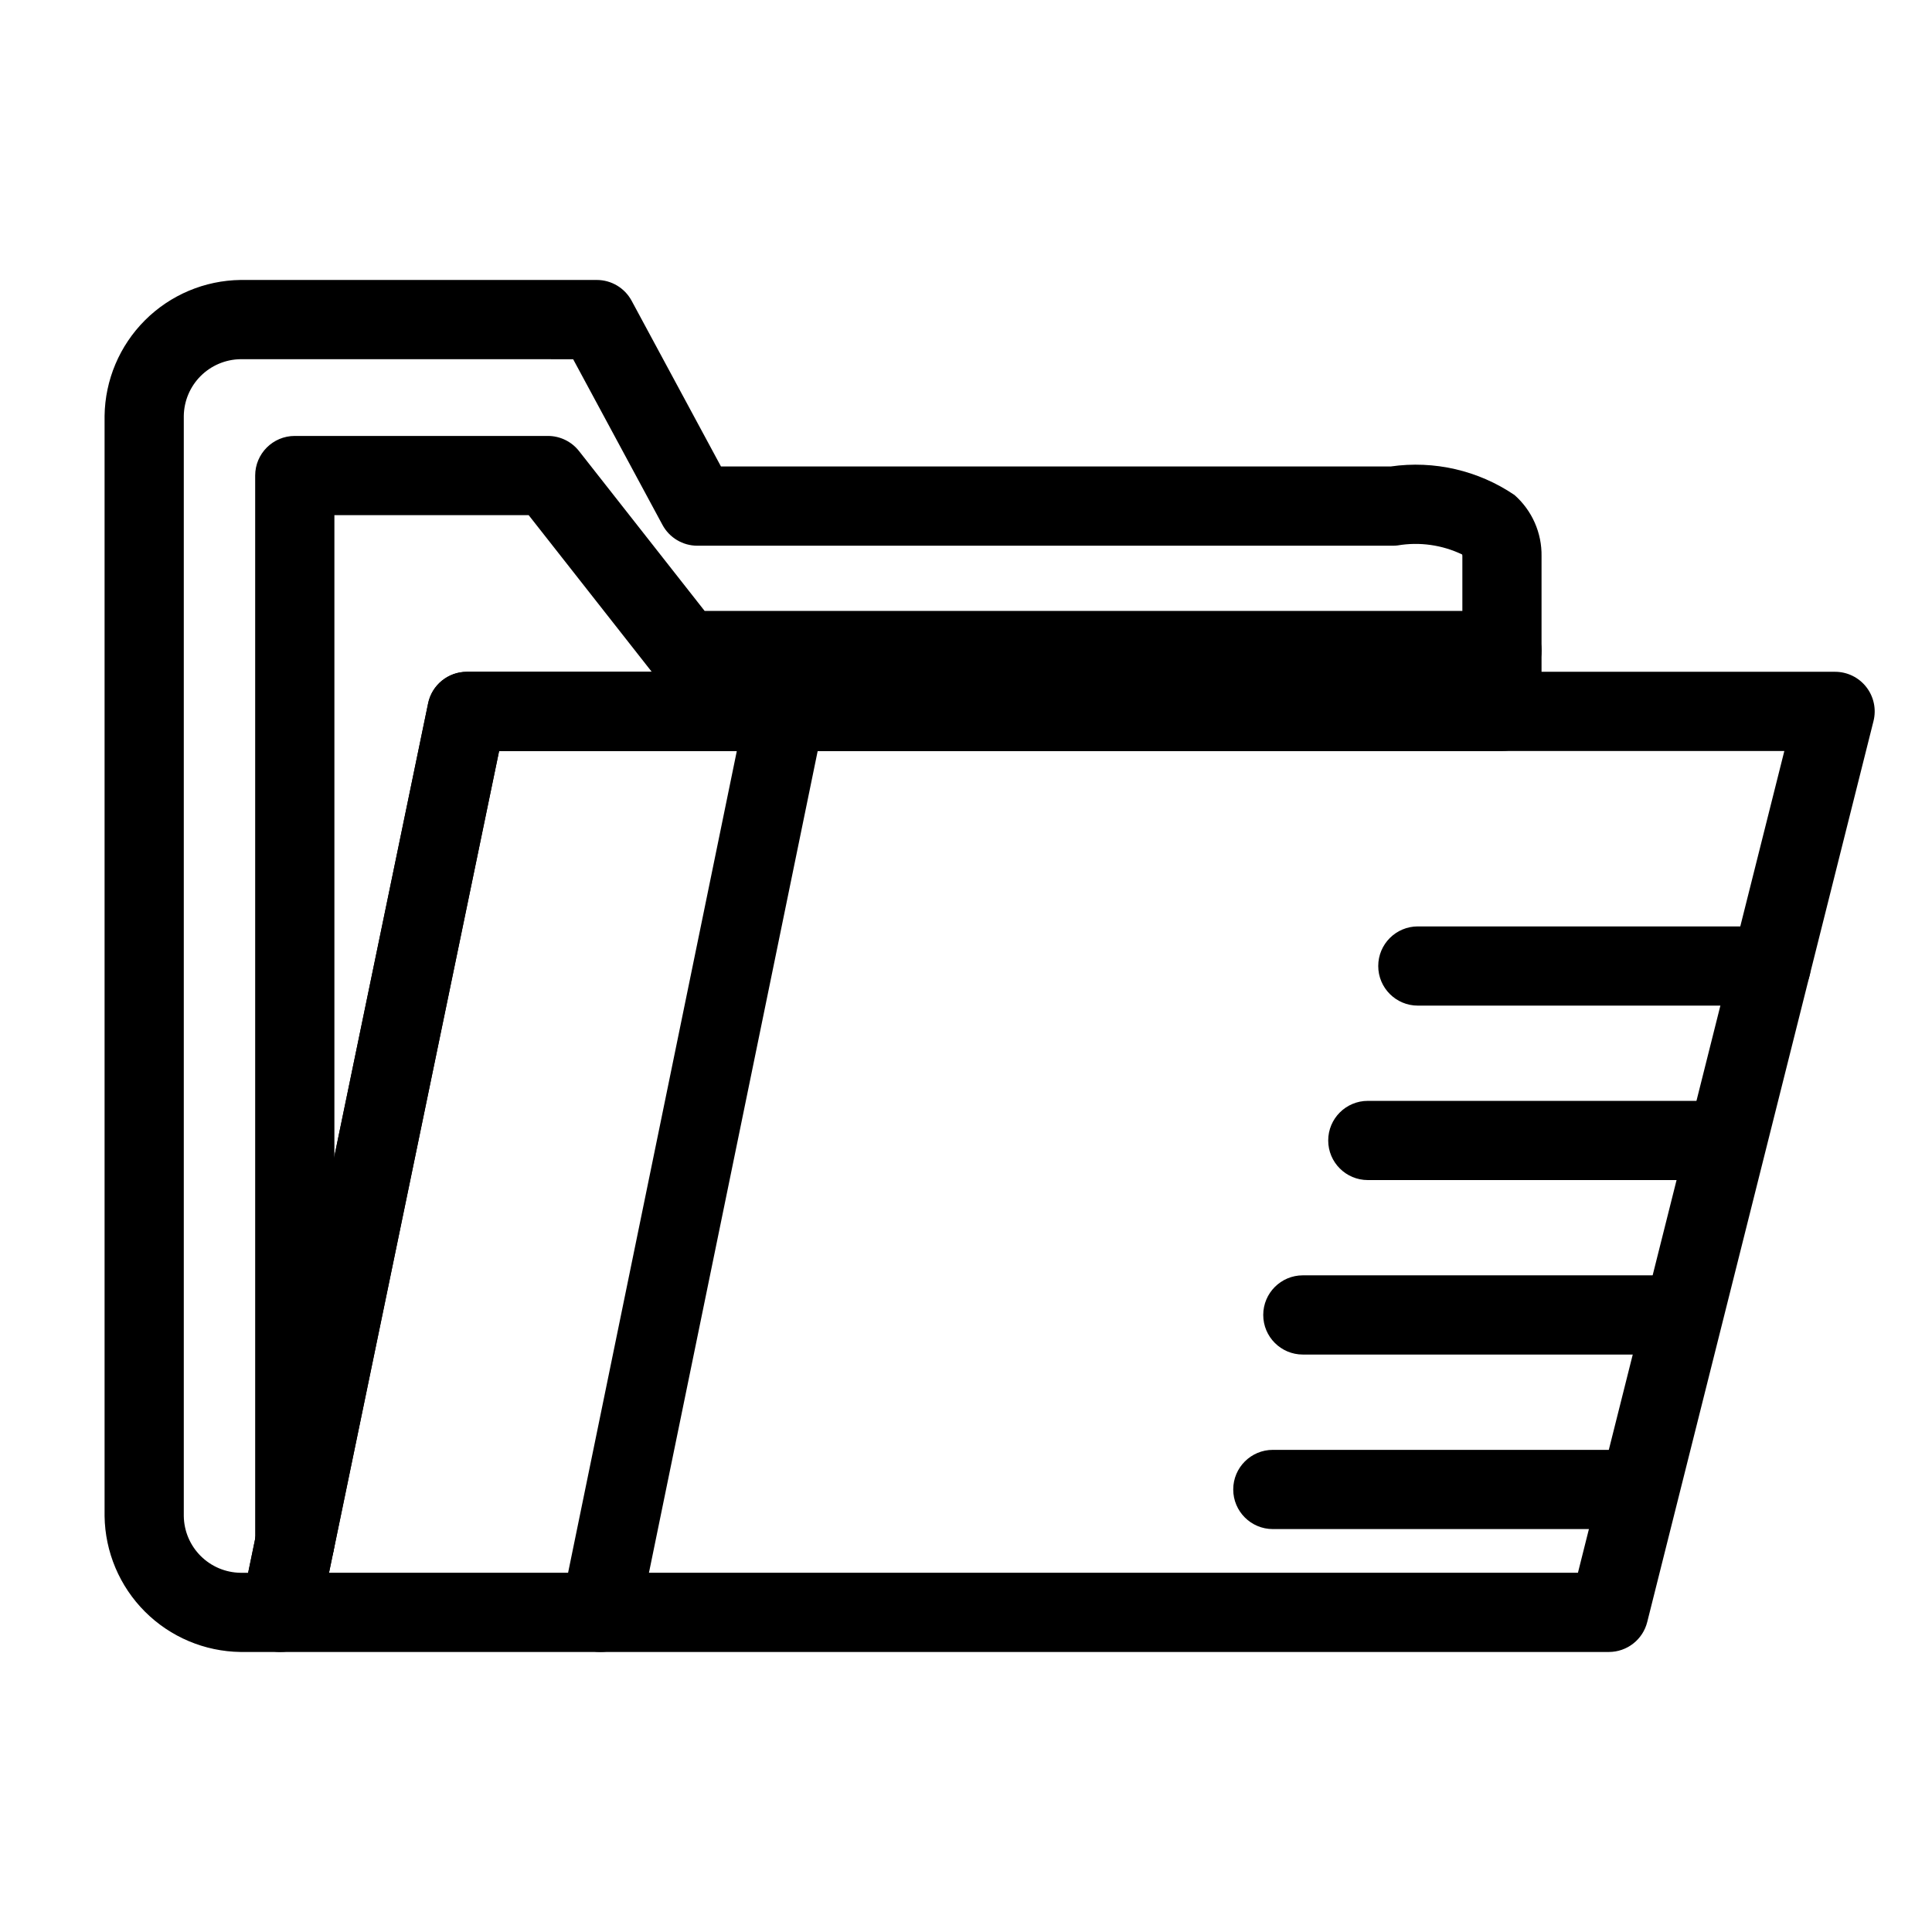
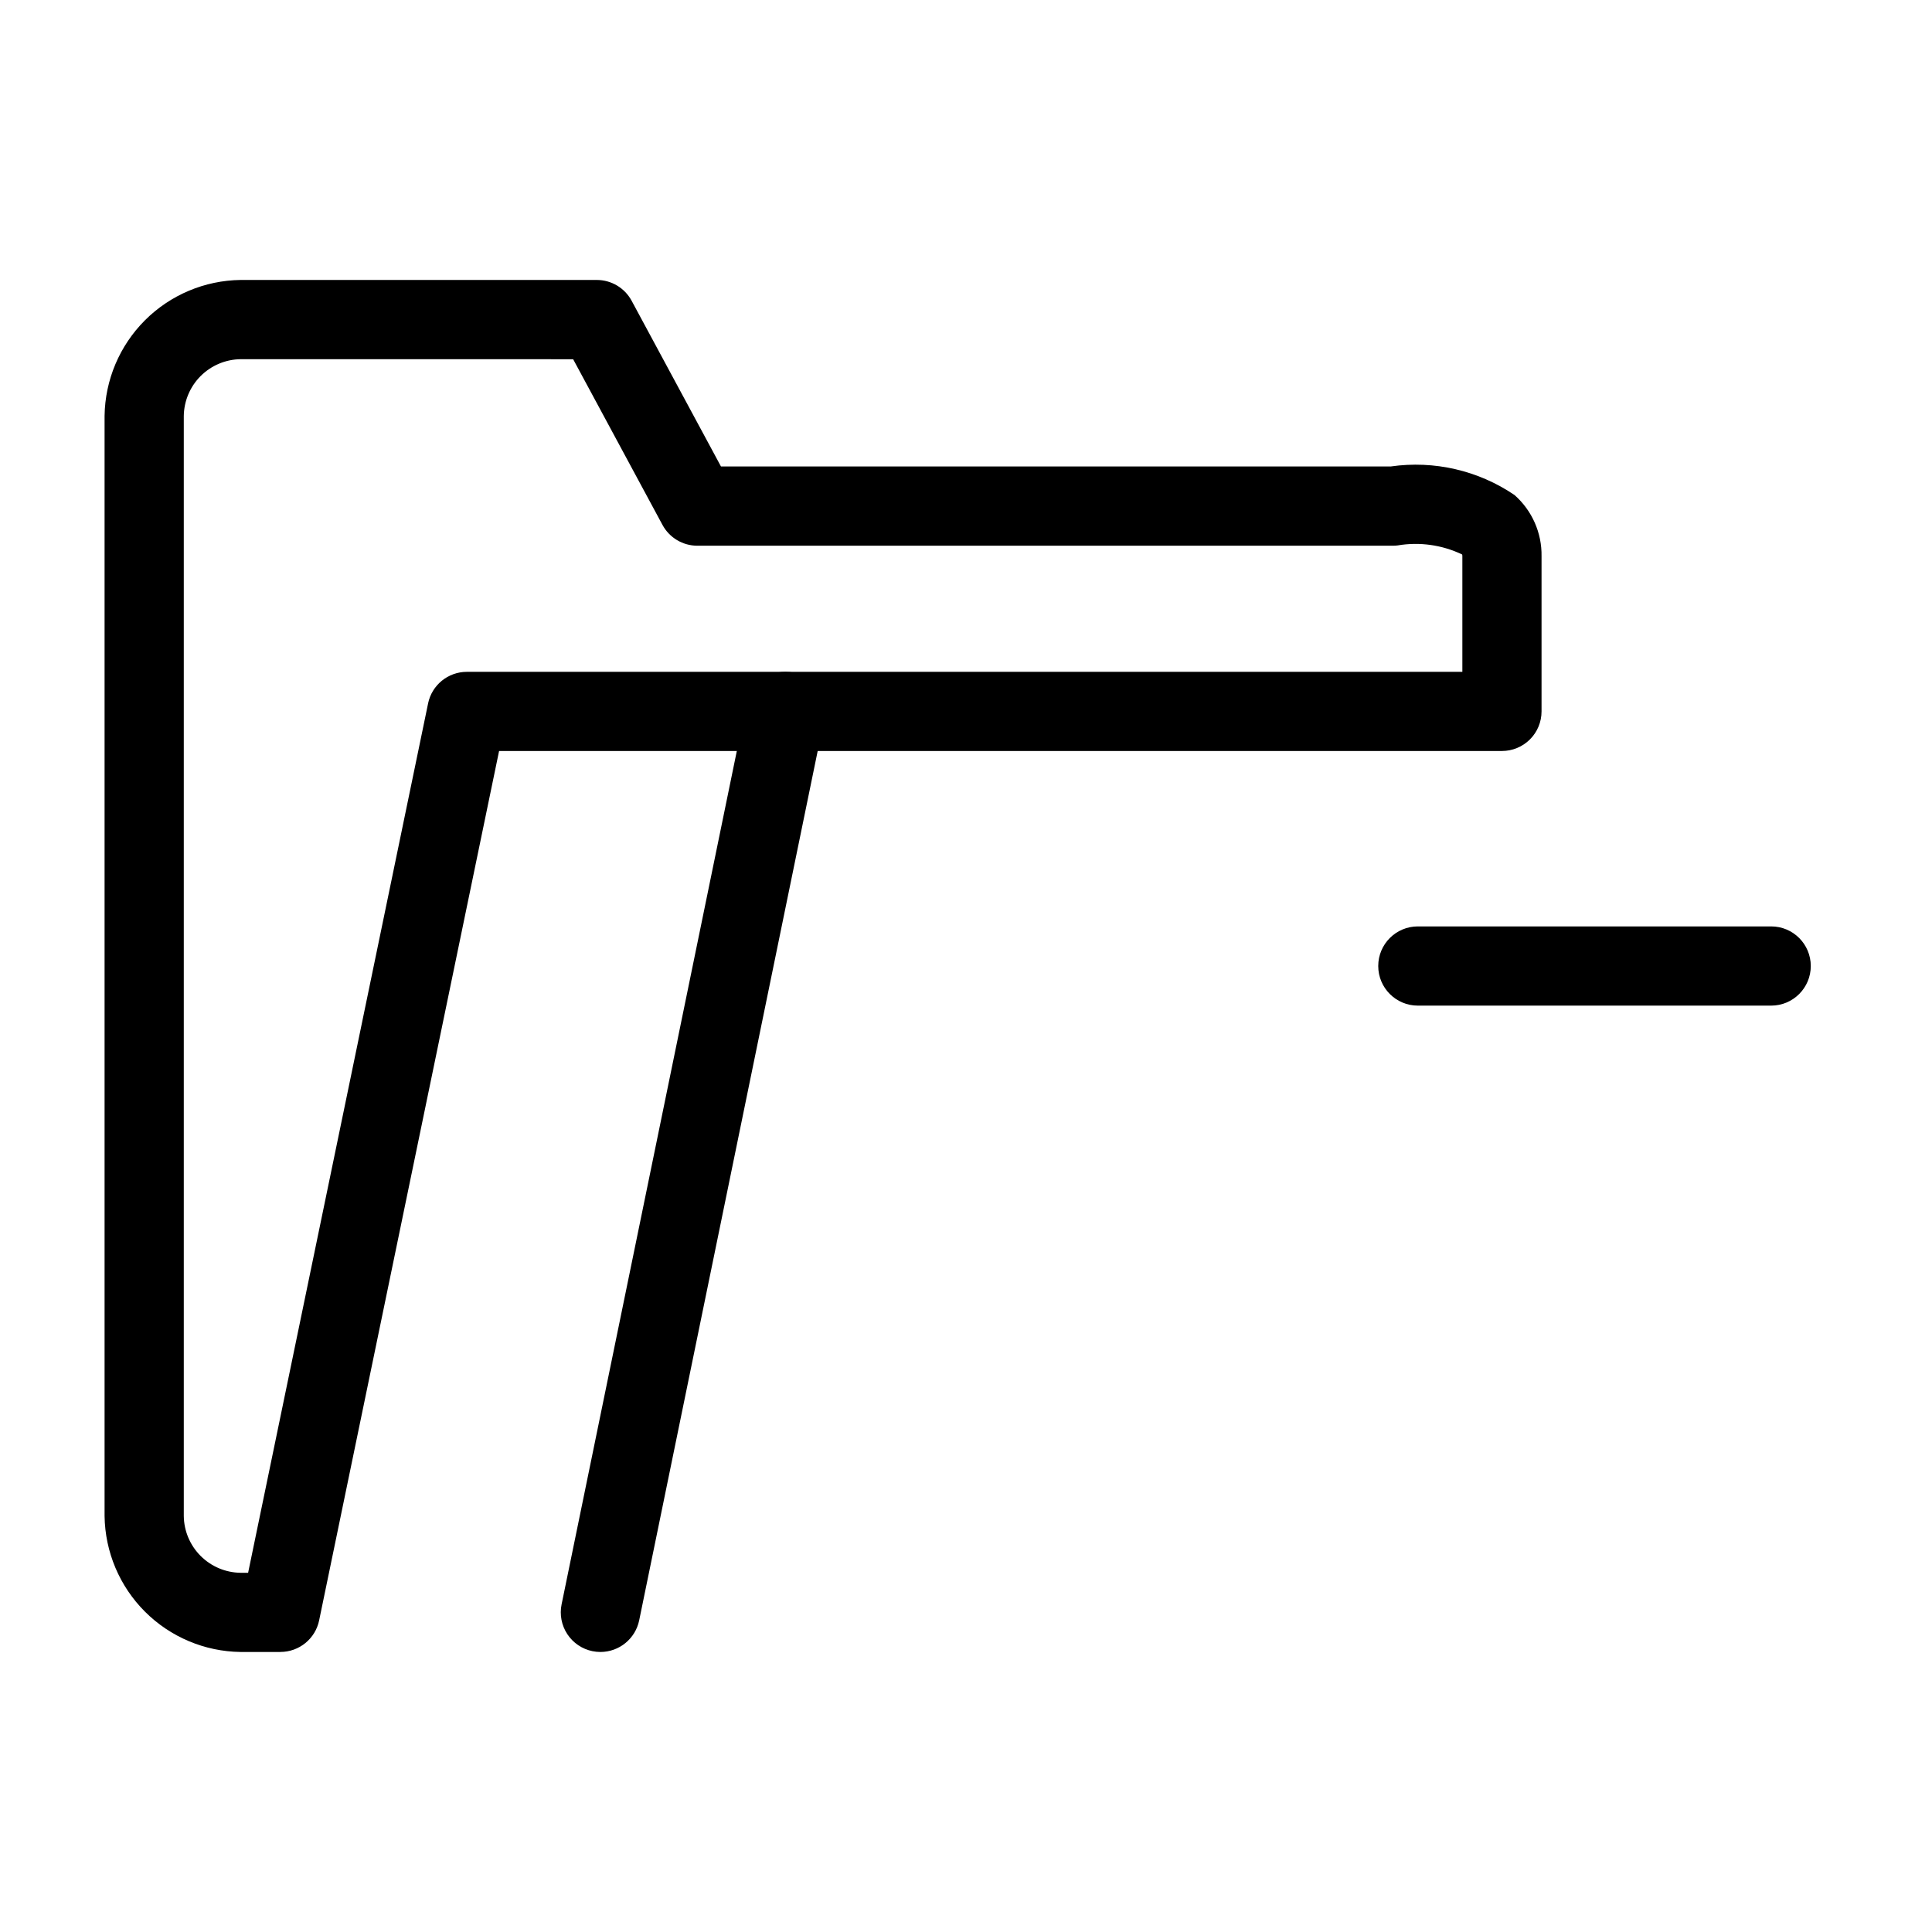
<svg xmlns="http://www.w3.org/2000/svg" fill="#000000" width="800px" height="800px" version="1.1" viewBox="144 144 512 512">
  <g>
-     <path d="m570.36 581.79h-352.05c-3.156 0-6.148-1.418-8.141-3.867-1.996-2.453-2.777-5.668-2.133-8.762l49.422-238.76h-0.004c1.008-4.875 5.301-8.371 10.277-8.371h362.59c3.234 0.004 6.285 1.496 8.273 4.047 1.988 2.551 2.691 5.871 1.906 9.008l-59.965 238.76c-1.168 4.672-5.363 7.945-10.176 7.945zm-339.16-20.992h330.97l54.695-217.77-340.59 0.004z" />
    <path d="m218.3 581.79h-10.547c-9.52-0.125-18.613-3.961-25.344-10.691-6.734-6.734-10.57-15.828-10.695-25.348v-291.52c0.125-9.52 3.961-18.613 10.695-25.348 6.731-6.731 15.824-10.566 25.344-10.691h94.398c3.859 0 7.406 2.117 9.238 5.516l23.672 43.906h177.53c11.484-1.645 23.164 1.055 32.762 7.566 4.66 4.106 7.281 10.047 7.172 16.254v41.094-0.004c0.004 2.785-1.102 5.457-3.07 7.422-1.969 1.969-4.641 3.074-7.422 3.074h-265.77l-47.688 230.4c-1.008 4.871-5.301 8.363-10.277 8.363zm-10.547-342.6c-3.973 0.051-7.769 1.656-10.582 4.465-2.809 2.812-4.41 6.609-4.465 10.582v291.52c0.051 3.973 1.652 7.773 4.465 10.582 2.812 2.812 6.609 4.414 10.582 4.465h2l47.695-230.39h-0.004c1.008-4.875 5.301-8.371 10.277-8.371h263.82v-30.598 0.004c0.008-0.168-0.012-0.34-0.055-0.504-5.32-2.547-11.301-3.387-17.117-2.398-0.398 0.047-0.805 0.07-1.207 0.074h-184.36c-3.859 0-7.406-2.121-9.238-5.516l-23.672-43.906z" />
-     <path d="m222.12 563.35c-2.785 0.004-5.457-1.102-7.426-3.07s-3.074-4.641-3.07-7.426v-282.83c0-5.797 4.699-10.496 10.496-10.496h67.082-0.004c3.223 0 6.266 1.48 8.254 4.012l33.281 42.359h211.3c5.793 0 10.492 4.699 10.492 10.496s-4.699 10.496-10.492 10.496h-216.4c-3.219 0-6.262-1.48-8.25-4.012l-33.281-42.359h-51.484v272.34c0 2.785-1.105 5.457-3.074 7.426s-4.641 3.074-7.422 3.07z" />
-     <path d="m303.12 581.79c-0.715 0-1.426-0.074-2.121-0.215-2.727-0.559-5.121-2.18-6.652-4.504s-2.078-5.16-1.52-7.891l49.027-238.77v0.004c0.559-2.727 2.18-5.121 4.504-6.652s5.16-2.078 7.887-1.52c5.68 1.168 9.336 6.715 8.172 12.395l-49.027 238.77v-0.004c-1.004 4.879-5.293 8.379-10.27 8.387z" />
+     <path d="m303.12 581.79c-0.715 0-1.426-0.074-2.121-0.215-2.727-0.559-5.121-2.18-6.652-4.504s-2.078-5.16-1.52-7.891l49.027-238.77v0.004c0.559-2.727 2.18-5.121 4.504-6.652s5.16-2.078 7.887-1.52c5.68 1.168 9.336 6.715 8.172 12.395l-49.027 238.77v-0.004c-1.004 4.879-5.293 8.379-10.27 8.387" />
    <path d="m613.38 410.5h-93.637c-5.797 0-10.496-4.699-10.496-10.496s4.699-10.496 10.496-10.496h93.637c5.797 0 10.496 4.699 10.496 10.496s-4.699 10.496-10.496 10.496z" />
-     <path d="m600.13 456.73h-93.645c-5.797 0-10.496-4.699-10.496-10.492 0-5.797 4.699-10.496 10.496-10.496h93.645c5.797 0 10.496 4.699 10.496 10.496 0 5.793-4.699 10.492-10.496 10.492z" />
-     <path d="m582.9 502.97h-93.633c-5.797 0-10.496-4.699-10.496-10.496s4.699-10.496 10.496-10.496h93.633c5.797 0 10.496 4.699 10.496 10.496s-4.699 10.496-10.496 10.496z" />
-     <path d="m574.96 549.22h-93.645c-5.797 0-10.496-4.699-10.496-10.496s4.699-10.496 10.496-10.496h93.645c5.797 0 10.496 4.699 10.496 10.496s-4.699 10.496-10.496 10.496z" />
  </g>
</svg>